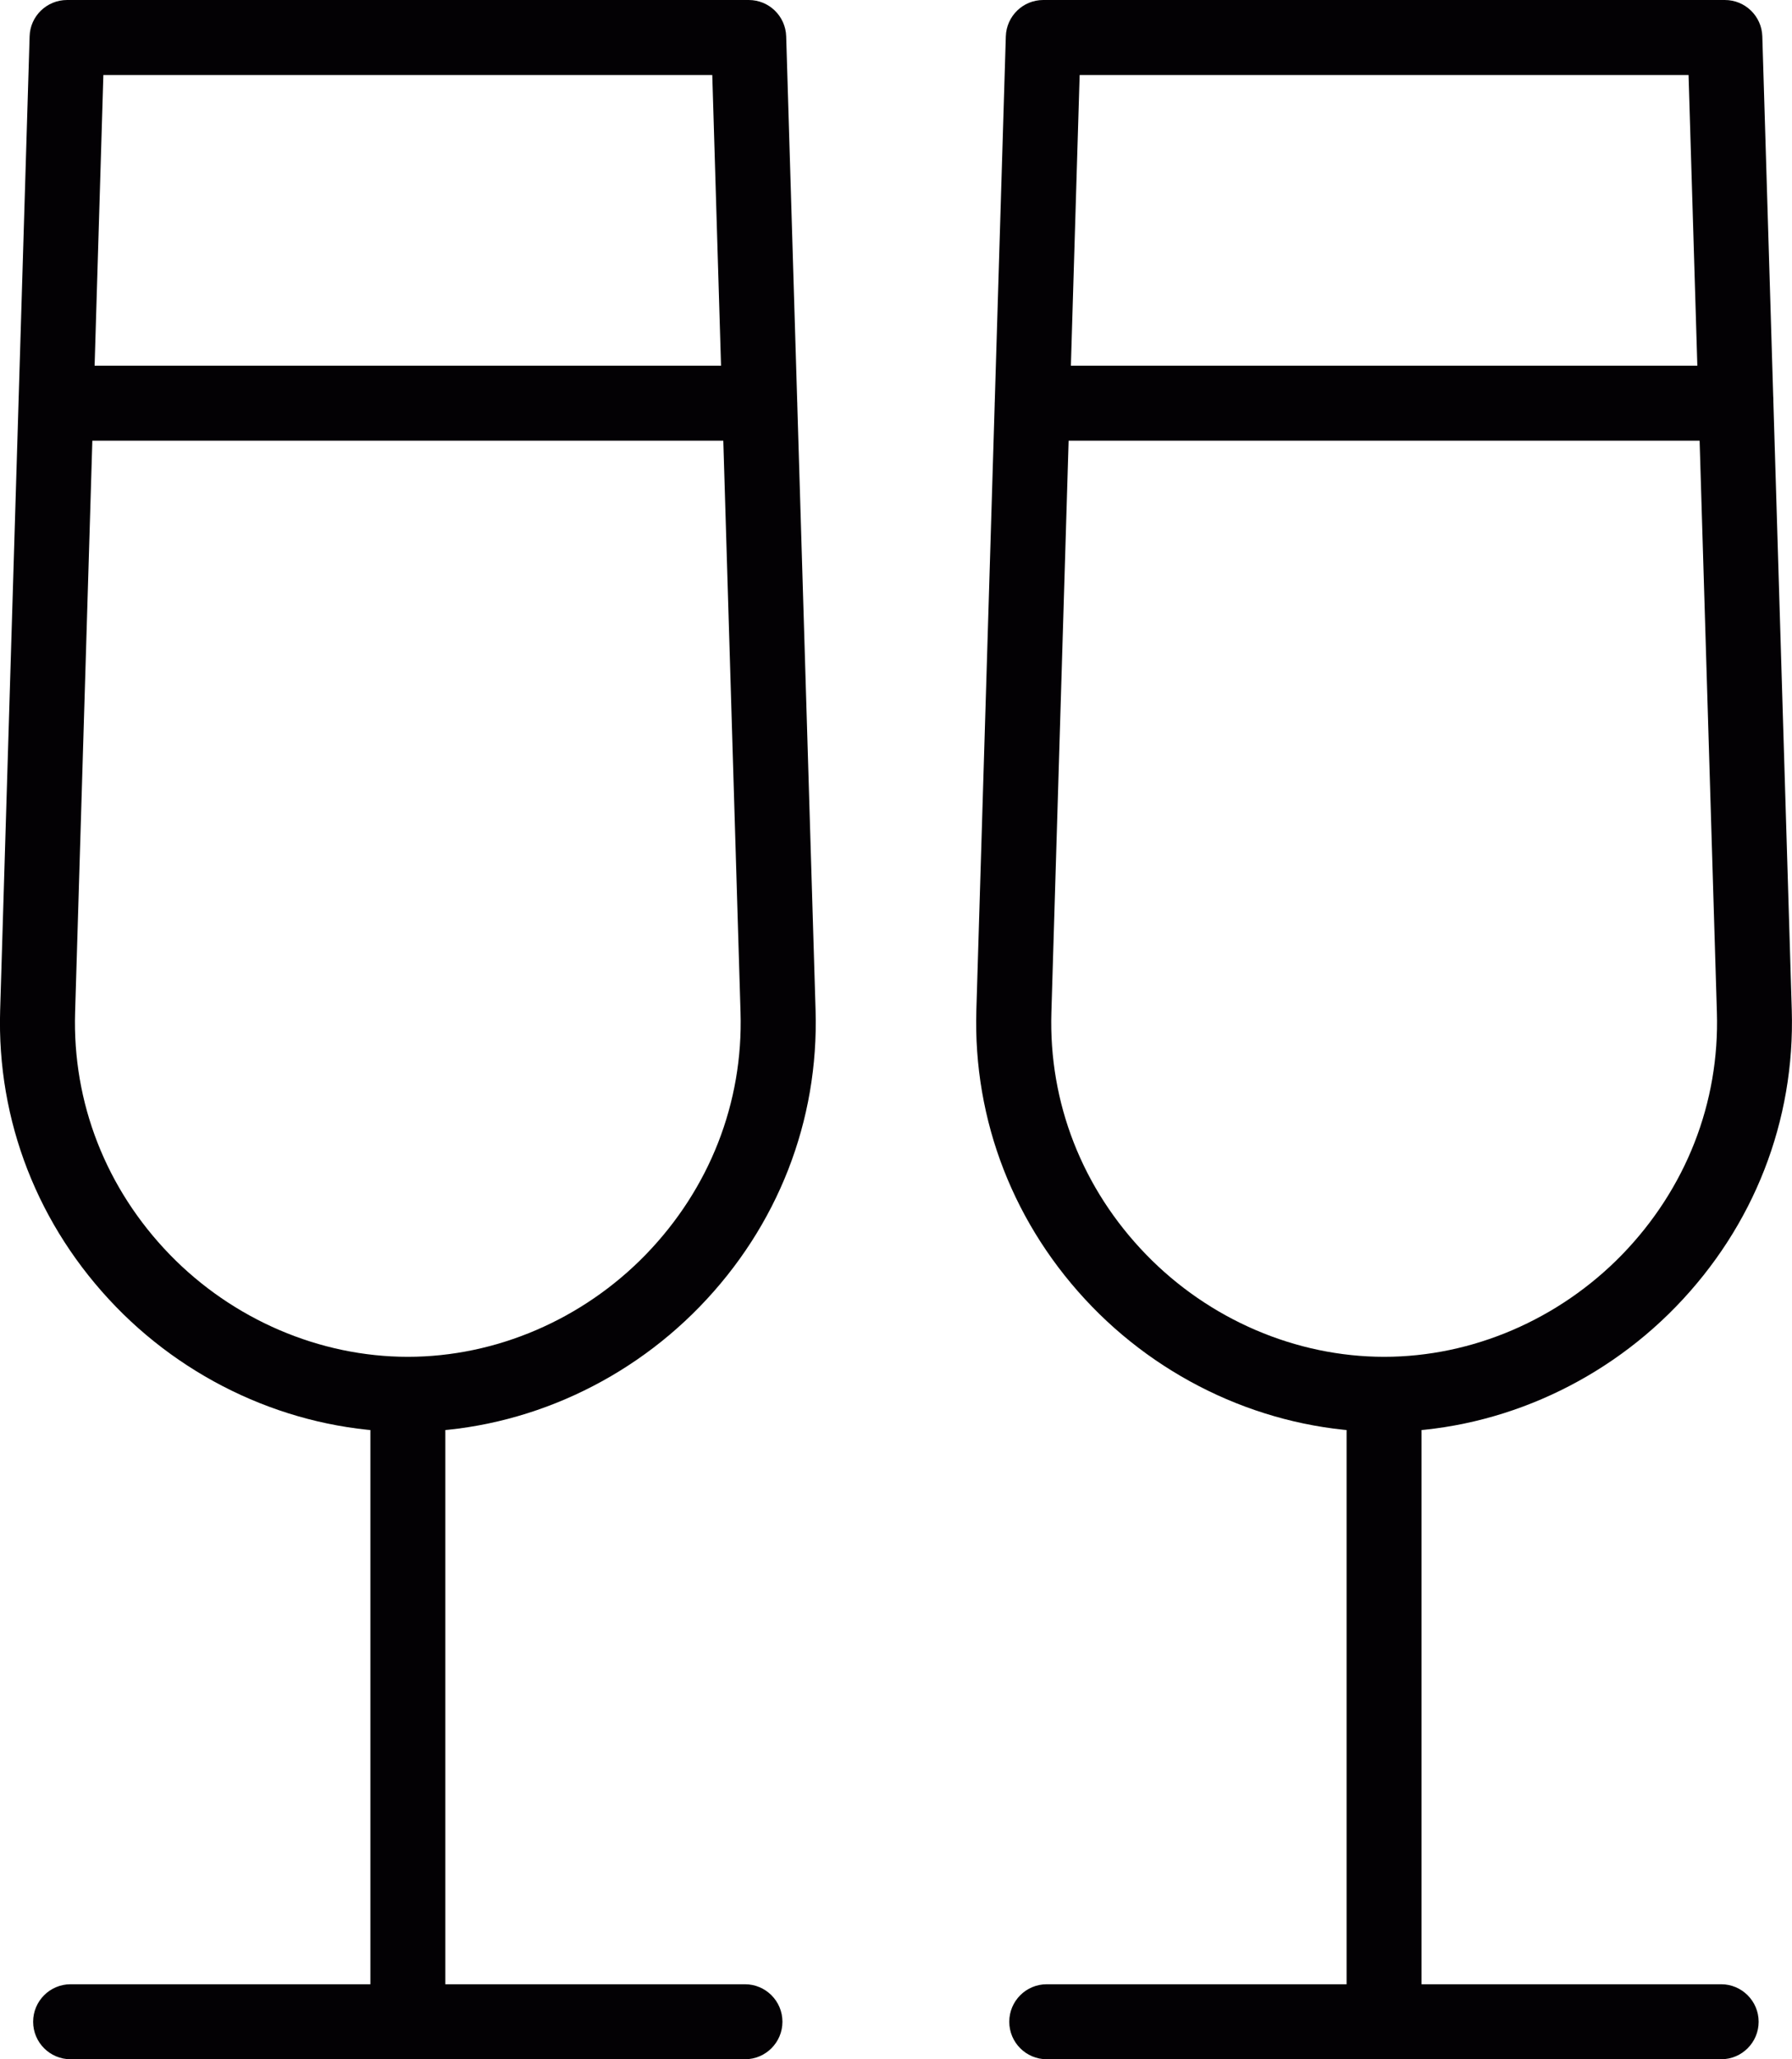
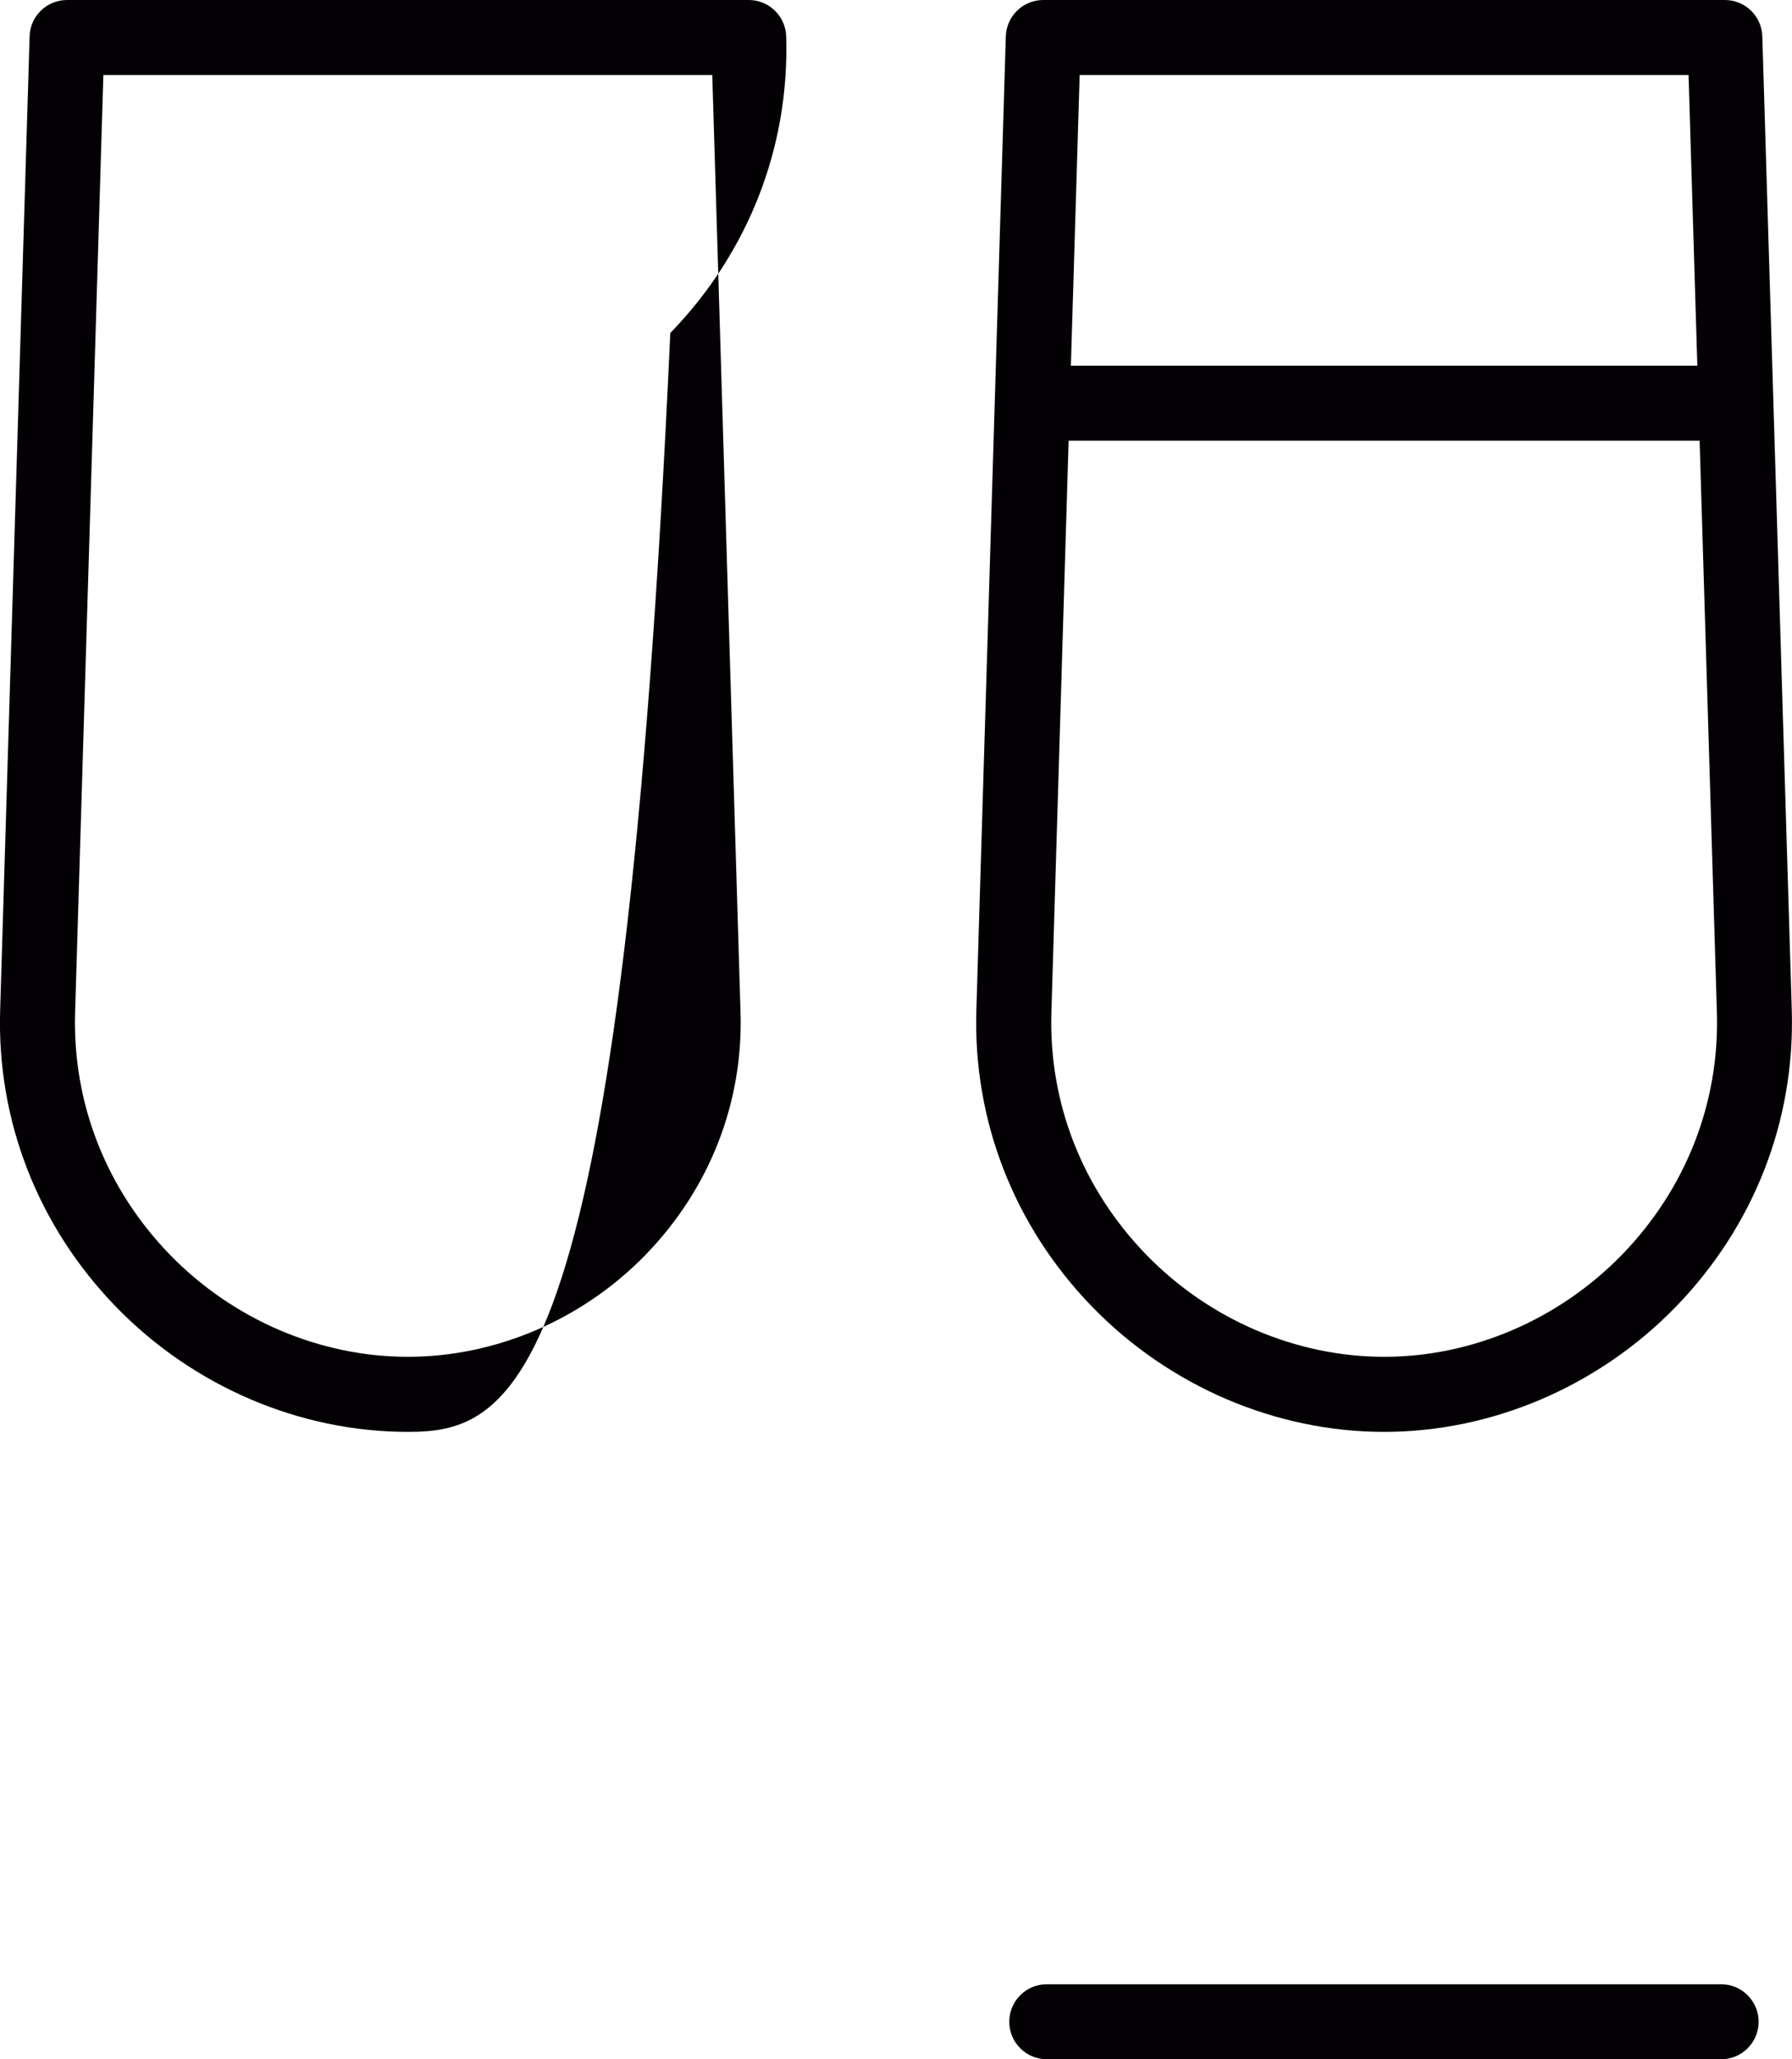
<svg xmlns="http://www.w3.org/2000/svg" version="1.1" id="Capa_1" x="0px" y="0px" width="23.906px" height="27.457px" viewBox="0 0 23.906 27.457" enable-background="new 0 0 23.906 27.457" xml:space="preserve">
-   <path fill="#030104" d="M5.441,19.092c-1.446,0-2.865-0.608-3.894-1.668c-1.041-1.073-1.59-2.479-1.545-3.955L0.395,0.485  C0.402,0.215,0.624,0,0.895,0h9.093c0.271,0,0.492,0.215,0.5,0.485l0.392,12.983c0.045,1.477-0.504,2.882-1.546,3.955  C8.304,18.484,6.885,19.092,5.441,19.092 M1.379,1L1.002,13.498c-0.037,1.205,0.412,2.352,1.263,3.23  c0.841,0.866,1.999,1.363,3.176,1.363c1.176,0,2.333-0.497,3.174-1.363c0.852-0.879,1.301-2.025,1.264-3.23L9.502,1H1.379z" />
-   <path fill="#030104" d="M10.134,5.876H0.749c-0.277,0-0.5-0.224-0.5-0.5s0.223-0.5,0.5-0.5h9.385c0.276,0,0.5,0.224,0.5,0.5  S10.41,5.876,10.134,5.876" />
-   <path fill="#030104" d="M9.938,27.457H0.942c-0.276,0-0.5-0.224-0.5-0.5s0.224-0.5,0.5-0.5h8.996c0.276,0,0.5,0.224,0.5,0.5  S10.214,27.457,9.938,27.457" />
-   <path fill="#030104" d="M5.441,27.128c-0.276,0-0.5-0.224-0.5-0.5v-8.036c0-0.277,0.224-0.5,0.5-0.5s0.5,0.223,0.5,0.5v8.036  C5.941,26.904,5.717,27.128,5.441,27.128" />
+   <path fill="#030104" d="M5.441,19.092c-1.446,0-2.865-0.608-3.894-1.668c-1.041-1.073-1.59-2.479-1.545-3.955L0.395,0.485  C0.402,0.215,0.624,0,0.895,0h9.093c0.271,0,0.492,0.215,0.5,0.485c0.045,1.477-0.504,2.882-1.546,3.955  C8.304,18.484,6.885,19.092,5.441,19.092 M1.379,1L1.002,13.498c-0.037,1.205,0.412,2.352,1.263,3.23  c0.841,0.866,1.999,1.363,3.176,1.363c1.176,0,2.333-0.497,3.174-1.363c0.852-0.879,1.301-2.025,1.264-3.23L9.502,1H1.379z" />
  <path fill="#030104" d="M18.465,19.092c-1.446,0-2.865-0.608-3.895-1.668c-1.041-1.073-1.59-2.479-1.545-3.955l0.393-12.983  C13.426,0.215,13.647,0,13.918,0h9.092c0.271,0,0.492,0.215,0.5,0.485l0.393,12.983c0.044,1.477-0.504,2.881-1.546,3.955  C21.328,18.483,19.909,19.092,18.465,19.092 M14.403,1l-0.377,12.498c-0.037,1.205,0.412,2.352,1.264,3.23  c0.84,0.866,1.998,1.363,3.176,1.363c1.176,0,2.332-0.497,3.174-1.363c0.852-0.879,1.301-2.025,1.264-3.23L22.526,1H14.403z" />
  <path fill="#030104" d="M23.157,5.876h-9.385c-0.277,0-0.5-0.224-0.5-0.5s0.223-0.5,0.5-0.5h9.385c0.275,0,0.5,0.224,0.5,0.5  S23.432,5.876,23.157,5.876" />
  <path fill="#030104" d="M22.961,27.457h-8.997c-0.276,0-0.5-0.224-0.5-0.5s0.224-0.5,0.5-0.5h8.997c0.275,0,0.5,0.224,0.5,0.5  S23.237,27.457,22.961,27.457" />
-   <path fill="#030104" d="M18.464,27.128c-0.276,0-0.5-0.224-0.5-0.5v-8.036c0-0.277,0.224-0.5,0.5-0.5s0.5,0.223,0.5,0.5v8.036  C18.964,26.904,18.741,27.128,18.464,27.128" />
</svg>